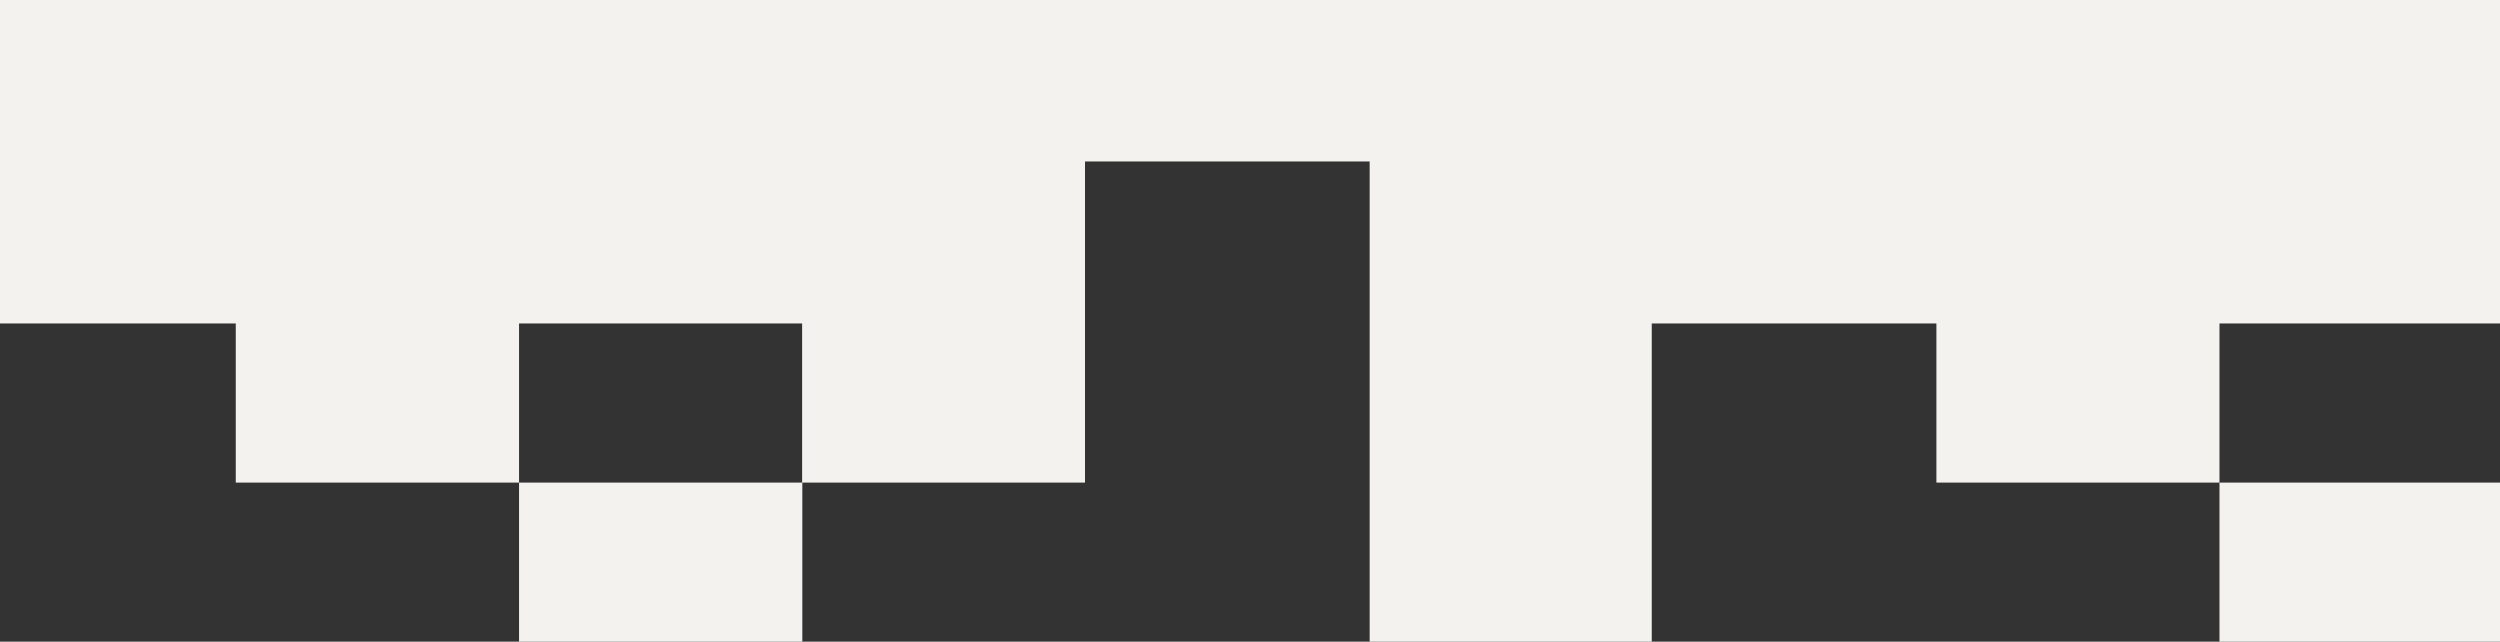
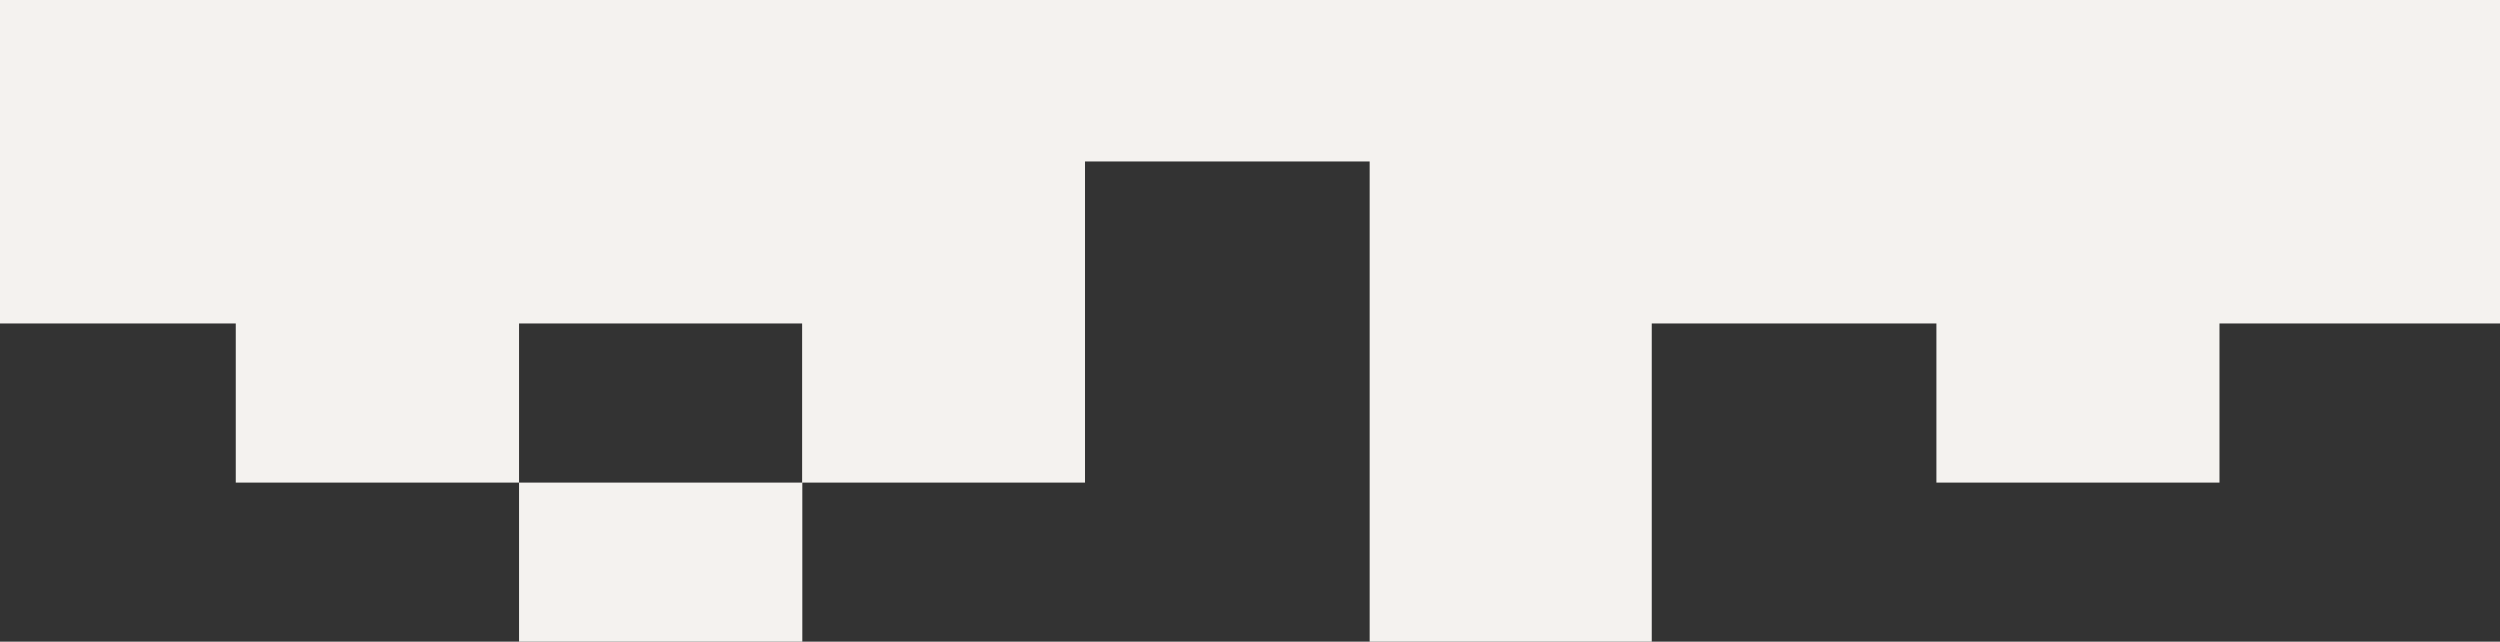
<svg xmlns="http://www.w3.org/2000/svg" id="Layer_1" version="1.1" viewBox="0 0 1268.2 325.5">
  <rect x="0" y="0" width="1268.2" height="325.5" fill="#333333" stroke="none" />
  <defs>
    <style> .st0 { fill: #f4f2ef; } </style>
  </defs>
  <polygon class="st0" points="837.9 164.1 982.3 164.1 982.3 244.8 1125.9 244.8 1125.9 164.1 1268.9 164.1 1268.9 0 0 0 0 164.1 119.6 164.1 119.6 244.8 263.3 244.8 263.3 164.1 406.9 164.1 406.9 244.8 263.3 244.8 263.3 325.5 407 325.5 407 244.8 550.4 244.8 550.4 81.9 694.8 81.9 694.8 325.5 837.9 325.5 837.9 244.8 837.9 164.1" />
-   <rect class="st0" x="1125.9" y="244.8" width="142.9" height="80.7" />
</svg>